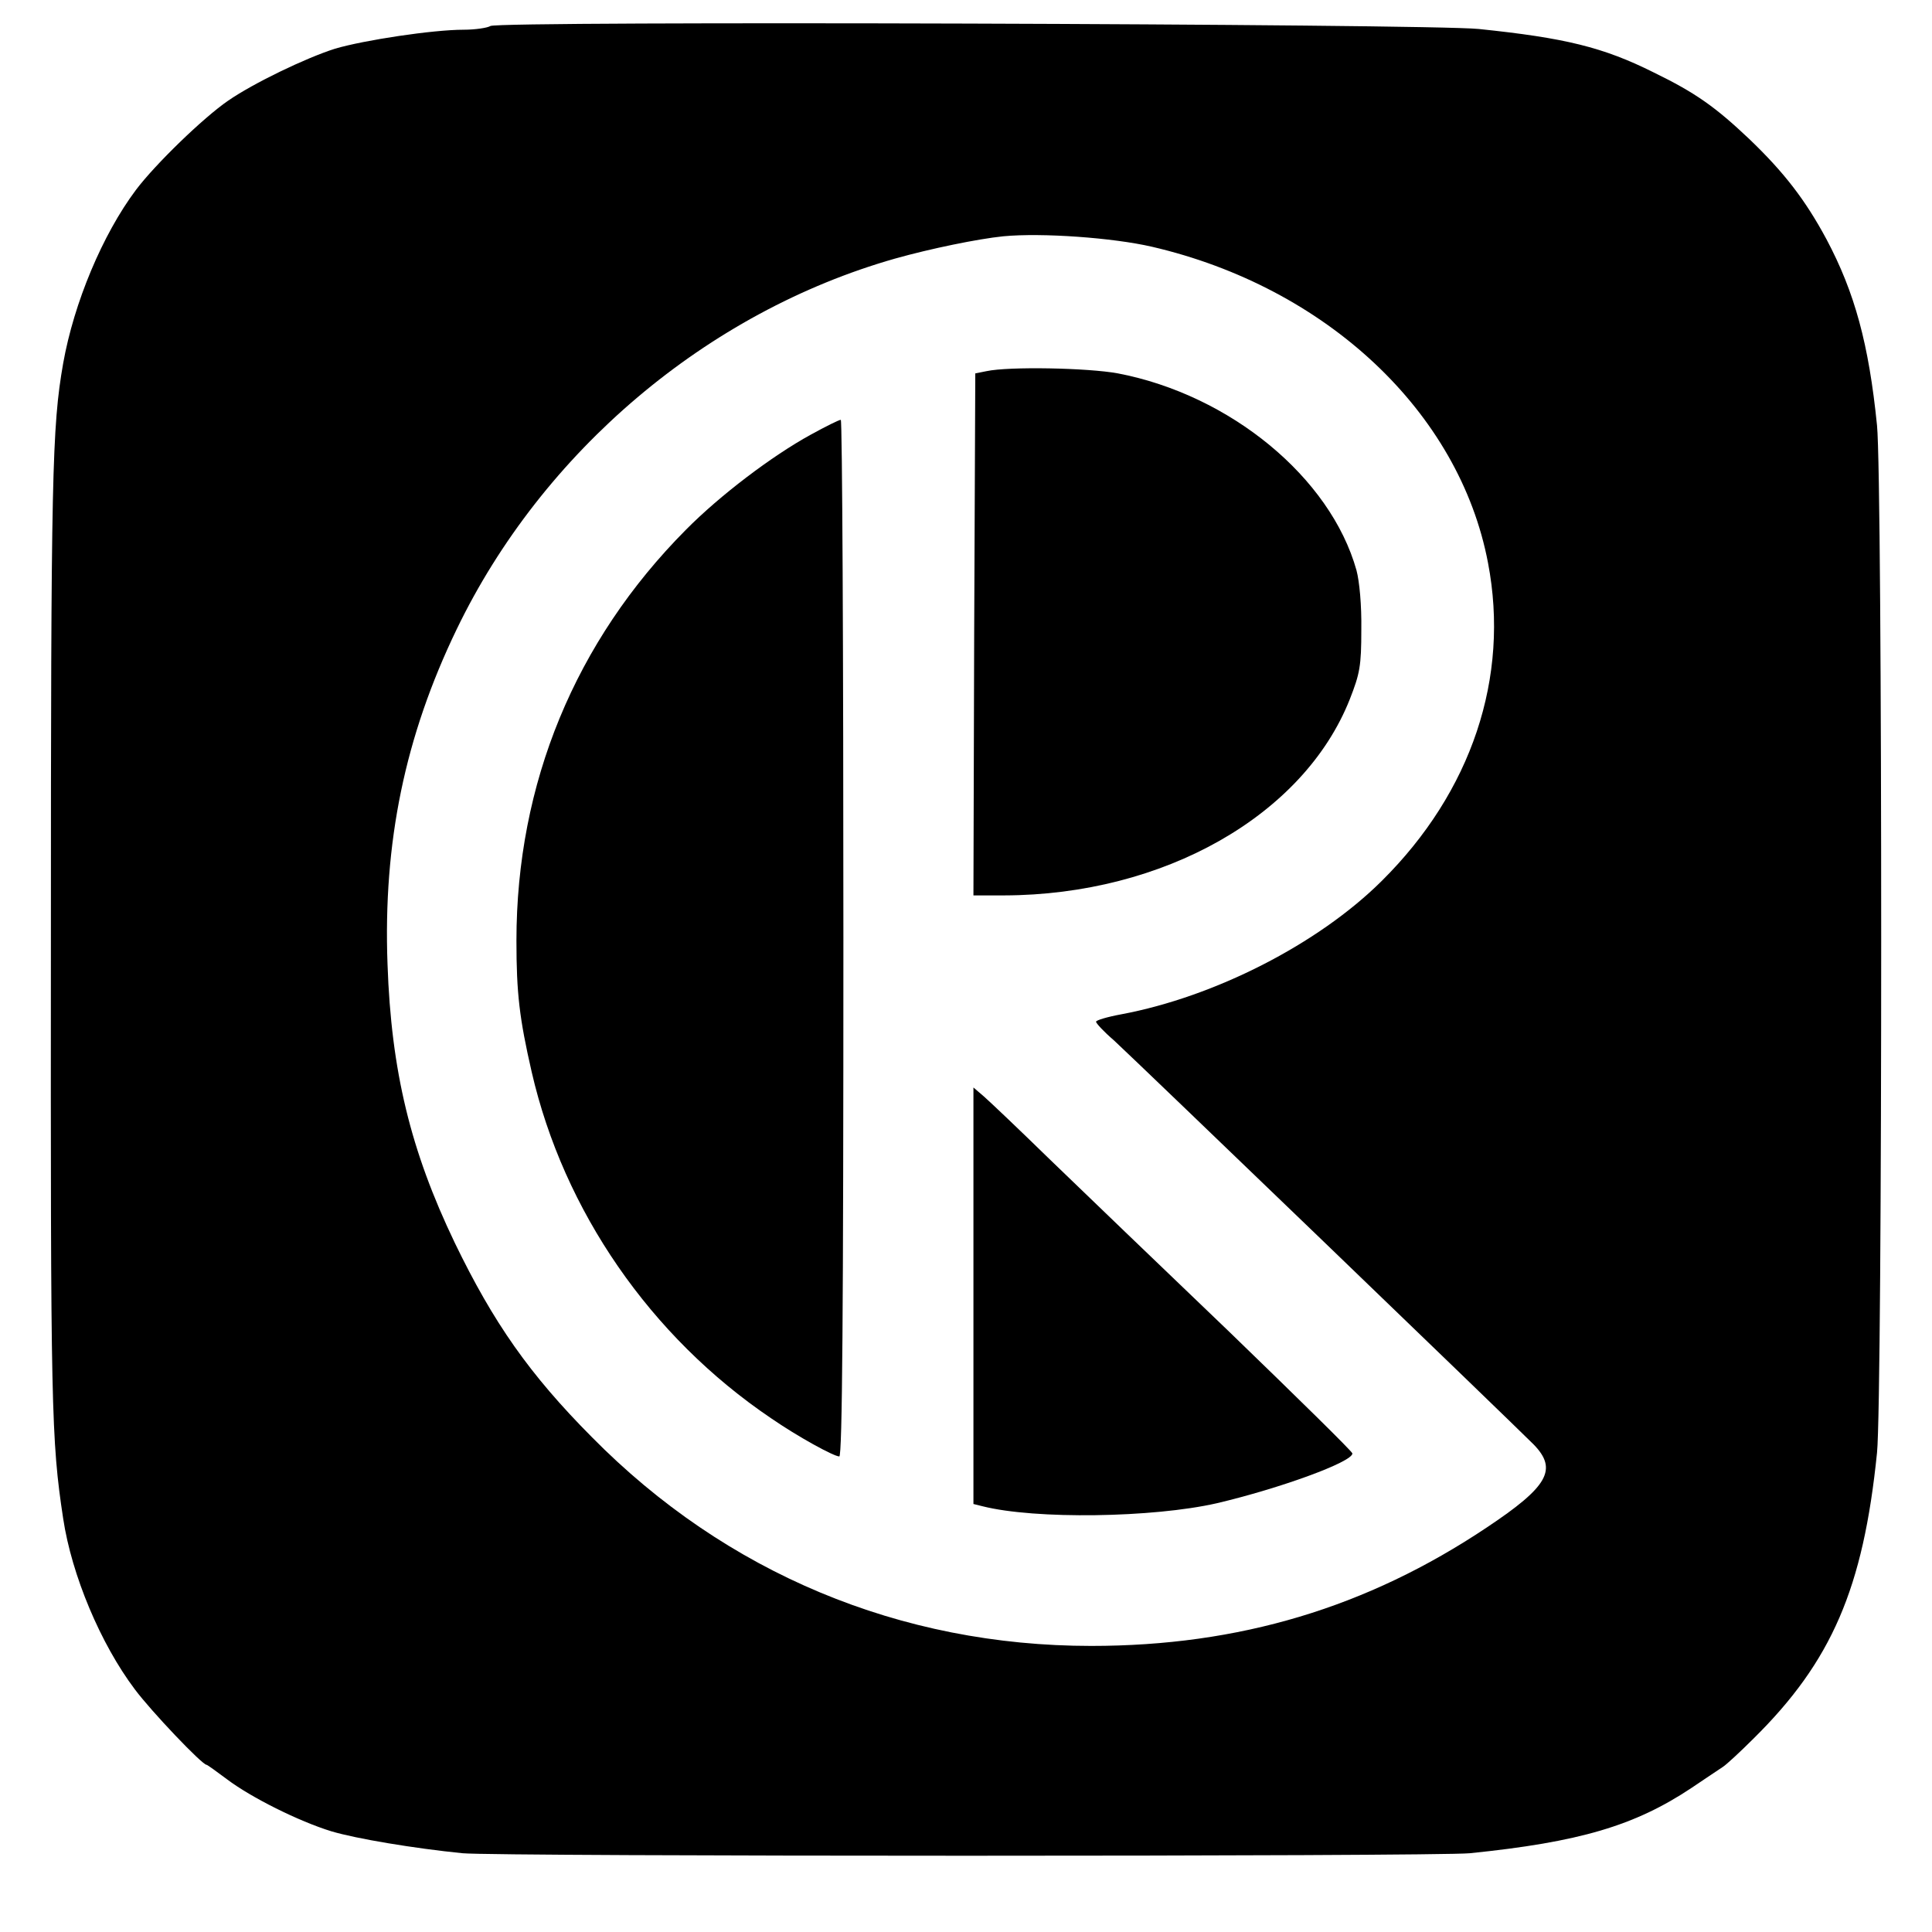
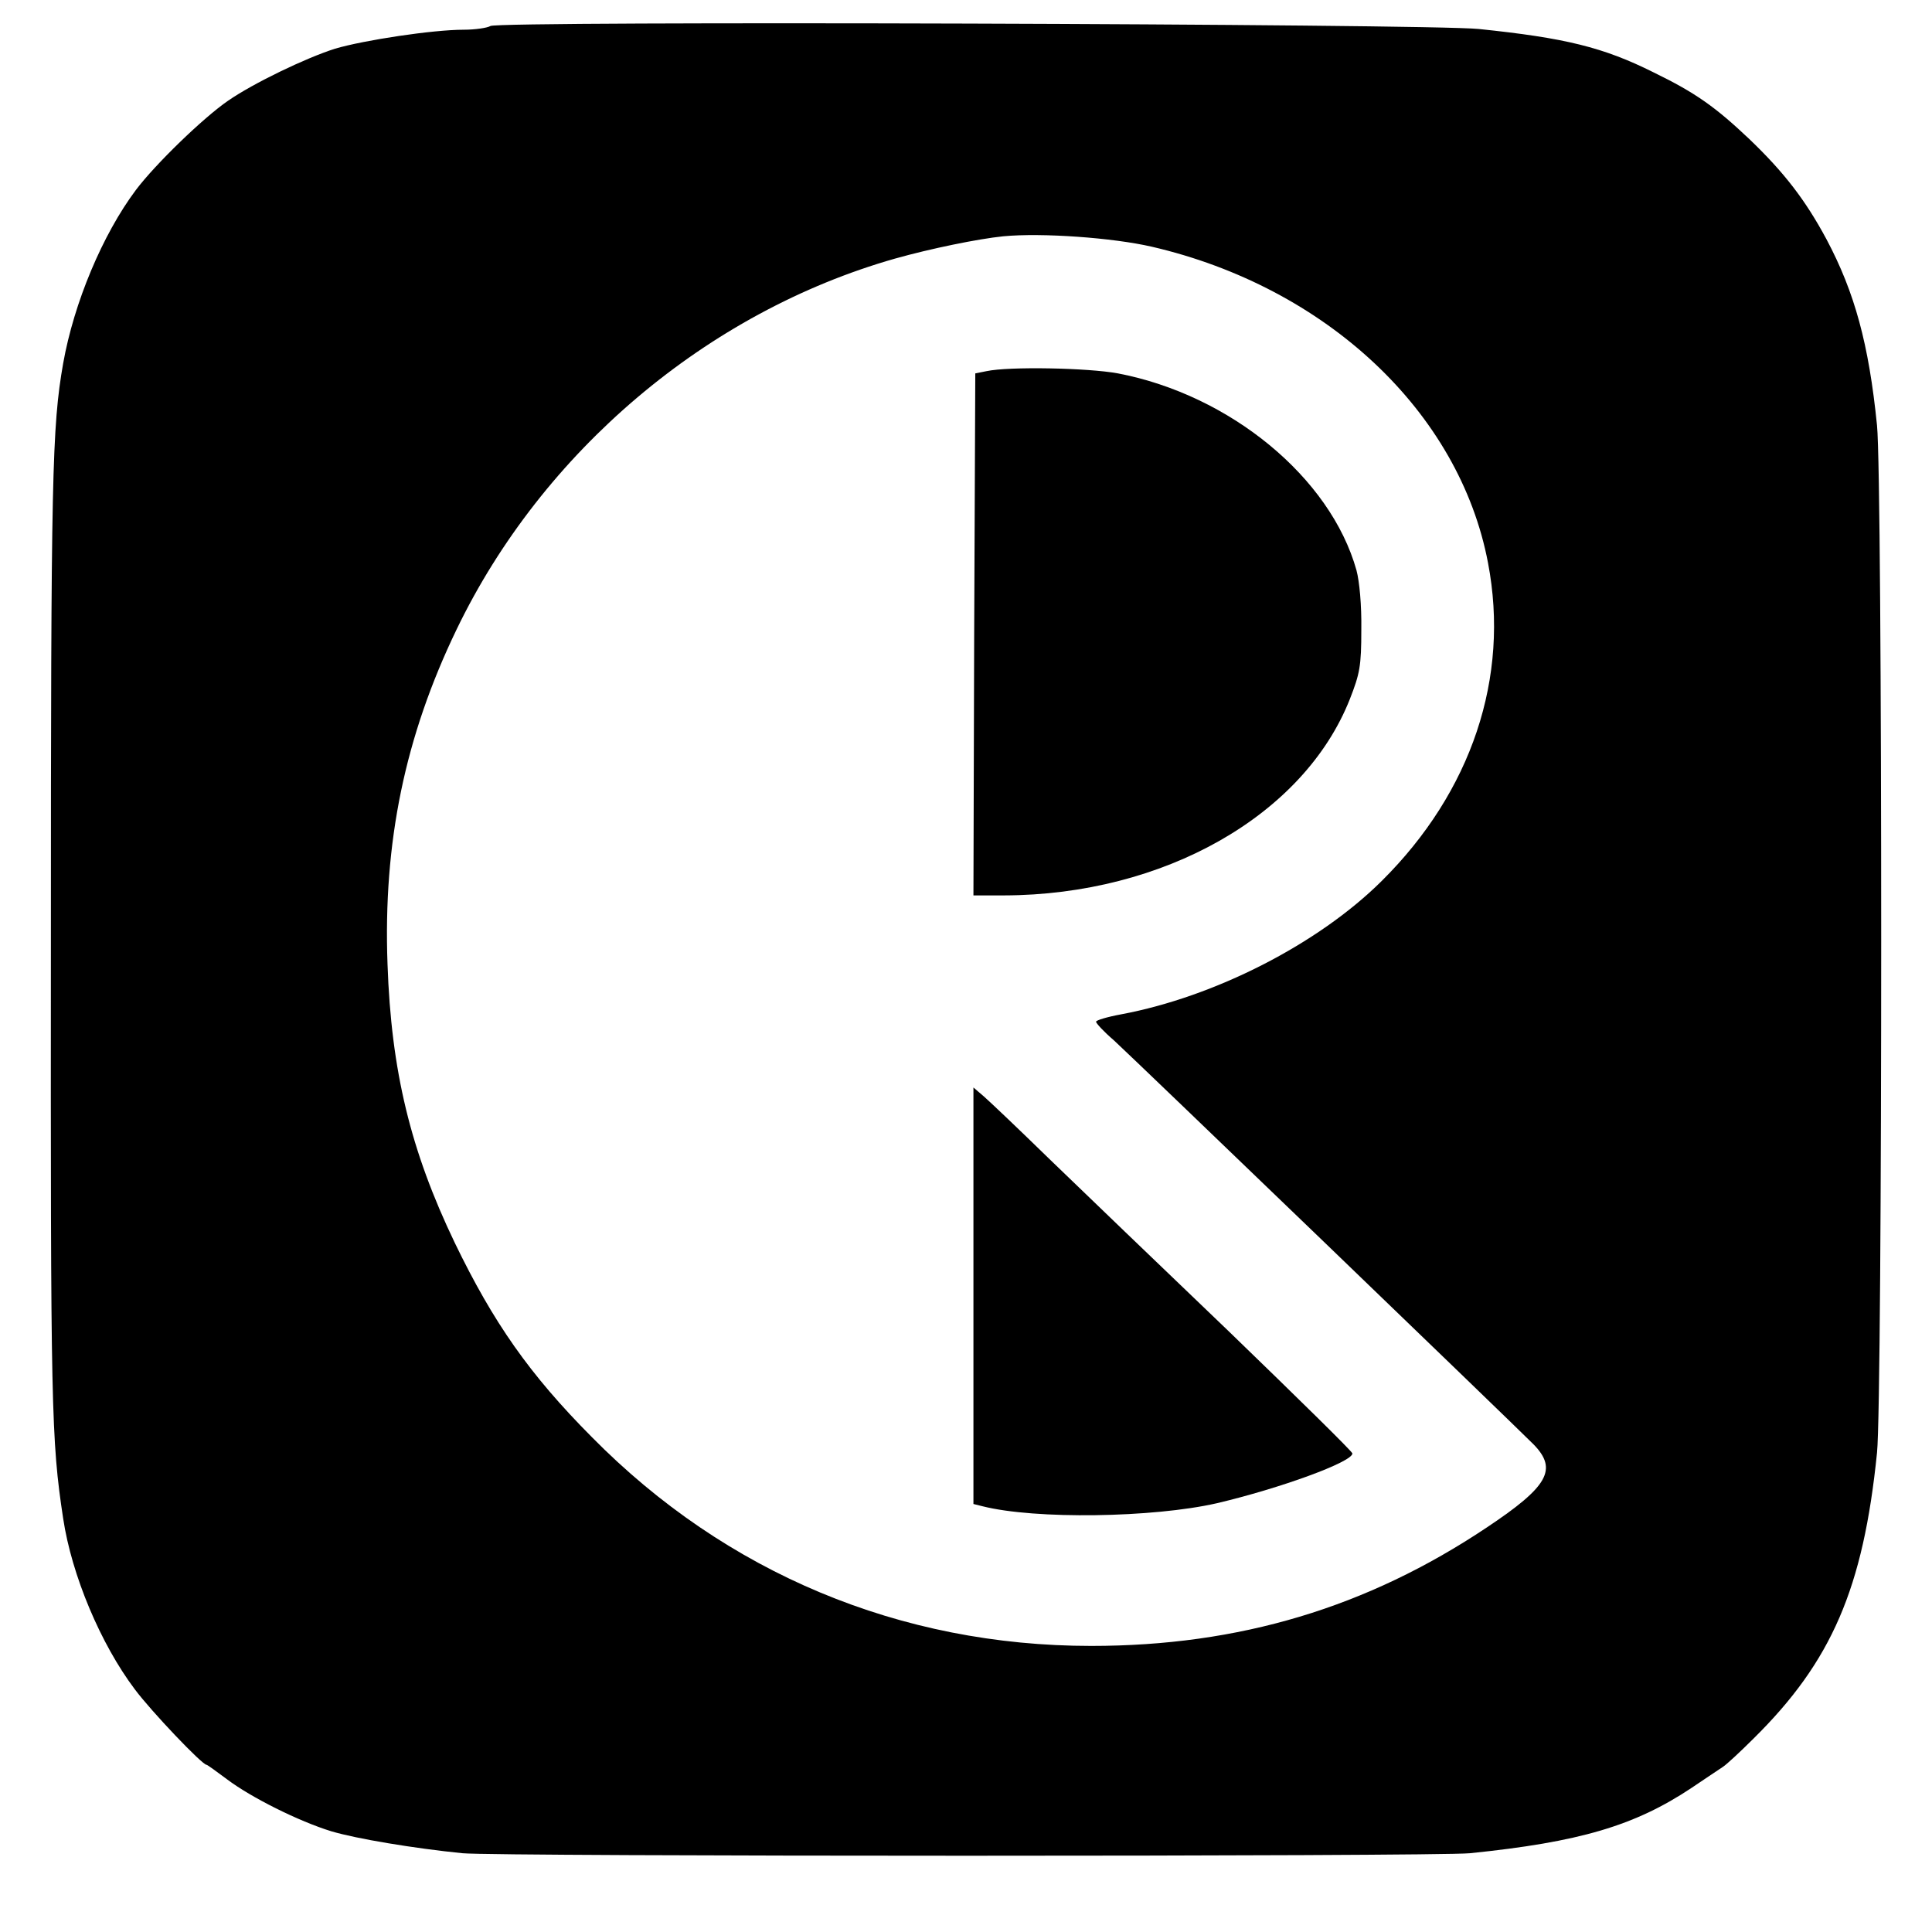
<svg xmlns="http://www.w3.org/2000/svg" version="1.0" width="520pt" height="520pt" viewBox="0 0 520 520" preserveAspectRatio="xMidYMid meet">
  <g transform="translate(0,520) scale(0.1,-0.1)" fill="#000000" stroke="none">
    <path d="M1320 5130 c-8 -5 -41 -10 -72 -10 -83 0 -268 -28 -346 -51 -79 -25 -220 -93 -288 -140 -67 -46 -196 -171 -248 -240 -90 -120 -167 -304 -196 -467 -30 -171 -33 -303 -33 -1552 -1 -1262 1 -1346 33 -1557 23 -153 101 -338 193 -460 44 -59 181 -203 193 -203 2 0 27 -18 55 -39 65 -49 193 -113 281 -140 67 -20 223 -46 353 -59 93 -9 2620 -9 2711 0 295 30 444 74 597 176 39 26 77 52 85 57 9 6 45 39 81 75 211 208 296 405 333 770 15 147 15 2615 0 2765 -22 219 -60 358 -136 501 -57 106 -114 180 -208 270 -91 86 -144 124 -257 179 -136 68 -239 93 -471 117 -139 14 -2639 22 -2660 8z m1780 -594 c470 -109 828 -445 905 -851 59 -308 -44 -616 -286 -856 -171 -170 -450 -312 -701 -359 -38 -7 -68 -16 -68 -20 0 -4 21 -27 48 -50 66 -61 1062 -1020 1130 -1088 65 -67 39 -113 -126 -223 -323 -216 -667 -319 -1065 -319 -514 0 -983 196 -1344 562 -168 169 -265 308 -369 523 -119 248 -171 462 -181 750 -12 328 47 613 186 901 231 479 674 854 1180 998 96 27 223 53 291 60 105 10 296 -4 400 -28z" />
    <path d="M2655 4201 l-30 -6 -3 -703 -2 -702 82 0 c430 1 807 215 931 528 27 69 31 89 31 187 1 66 -5 130 -13 160 -70 250 -340 472 -642 530 -81 15 -294 19 -354 6z" />
-     <path d="M2182 4030 c-104 -57 -244 -163 -336 -256 -298 -300 -456 -683 -456 -1106 0 -141 8 -209 41 -353 86 -374 320 -713 644 -932 71 -49 169 -103 184 -103 8 0 11 391 11 1395 0 767 -3 1395 -7 1395 -5 0 -41 -18 -81 -40z" />
    <path d="M2620 1713 l0 -561 24 -6 c142 -36 460 -31 631 8 170 40 365 111 365 134 0 5 -150 152 -332 328 -183 175 -400 384 -483 464 -82 80 -162 156 -177 169 l-28 24 0 -560z" />
  </g>
</svg>